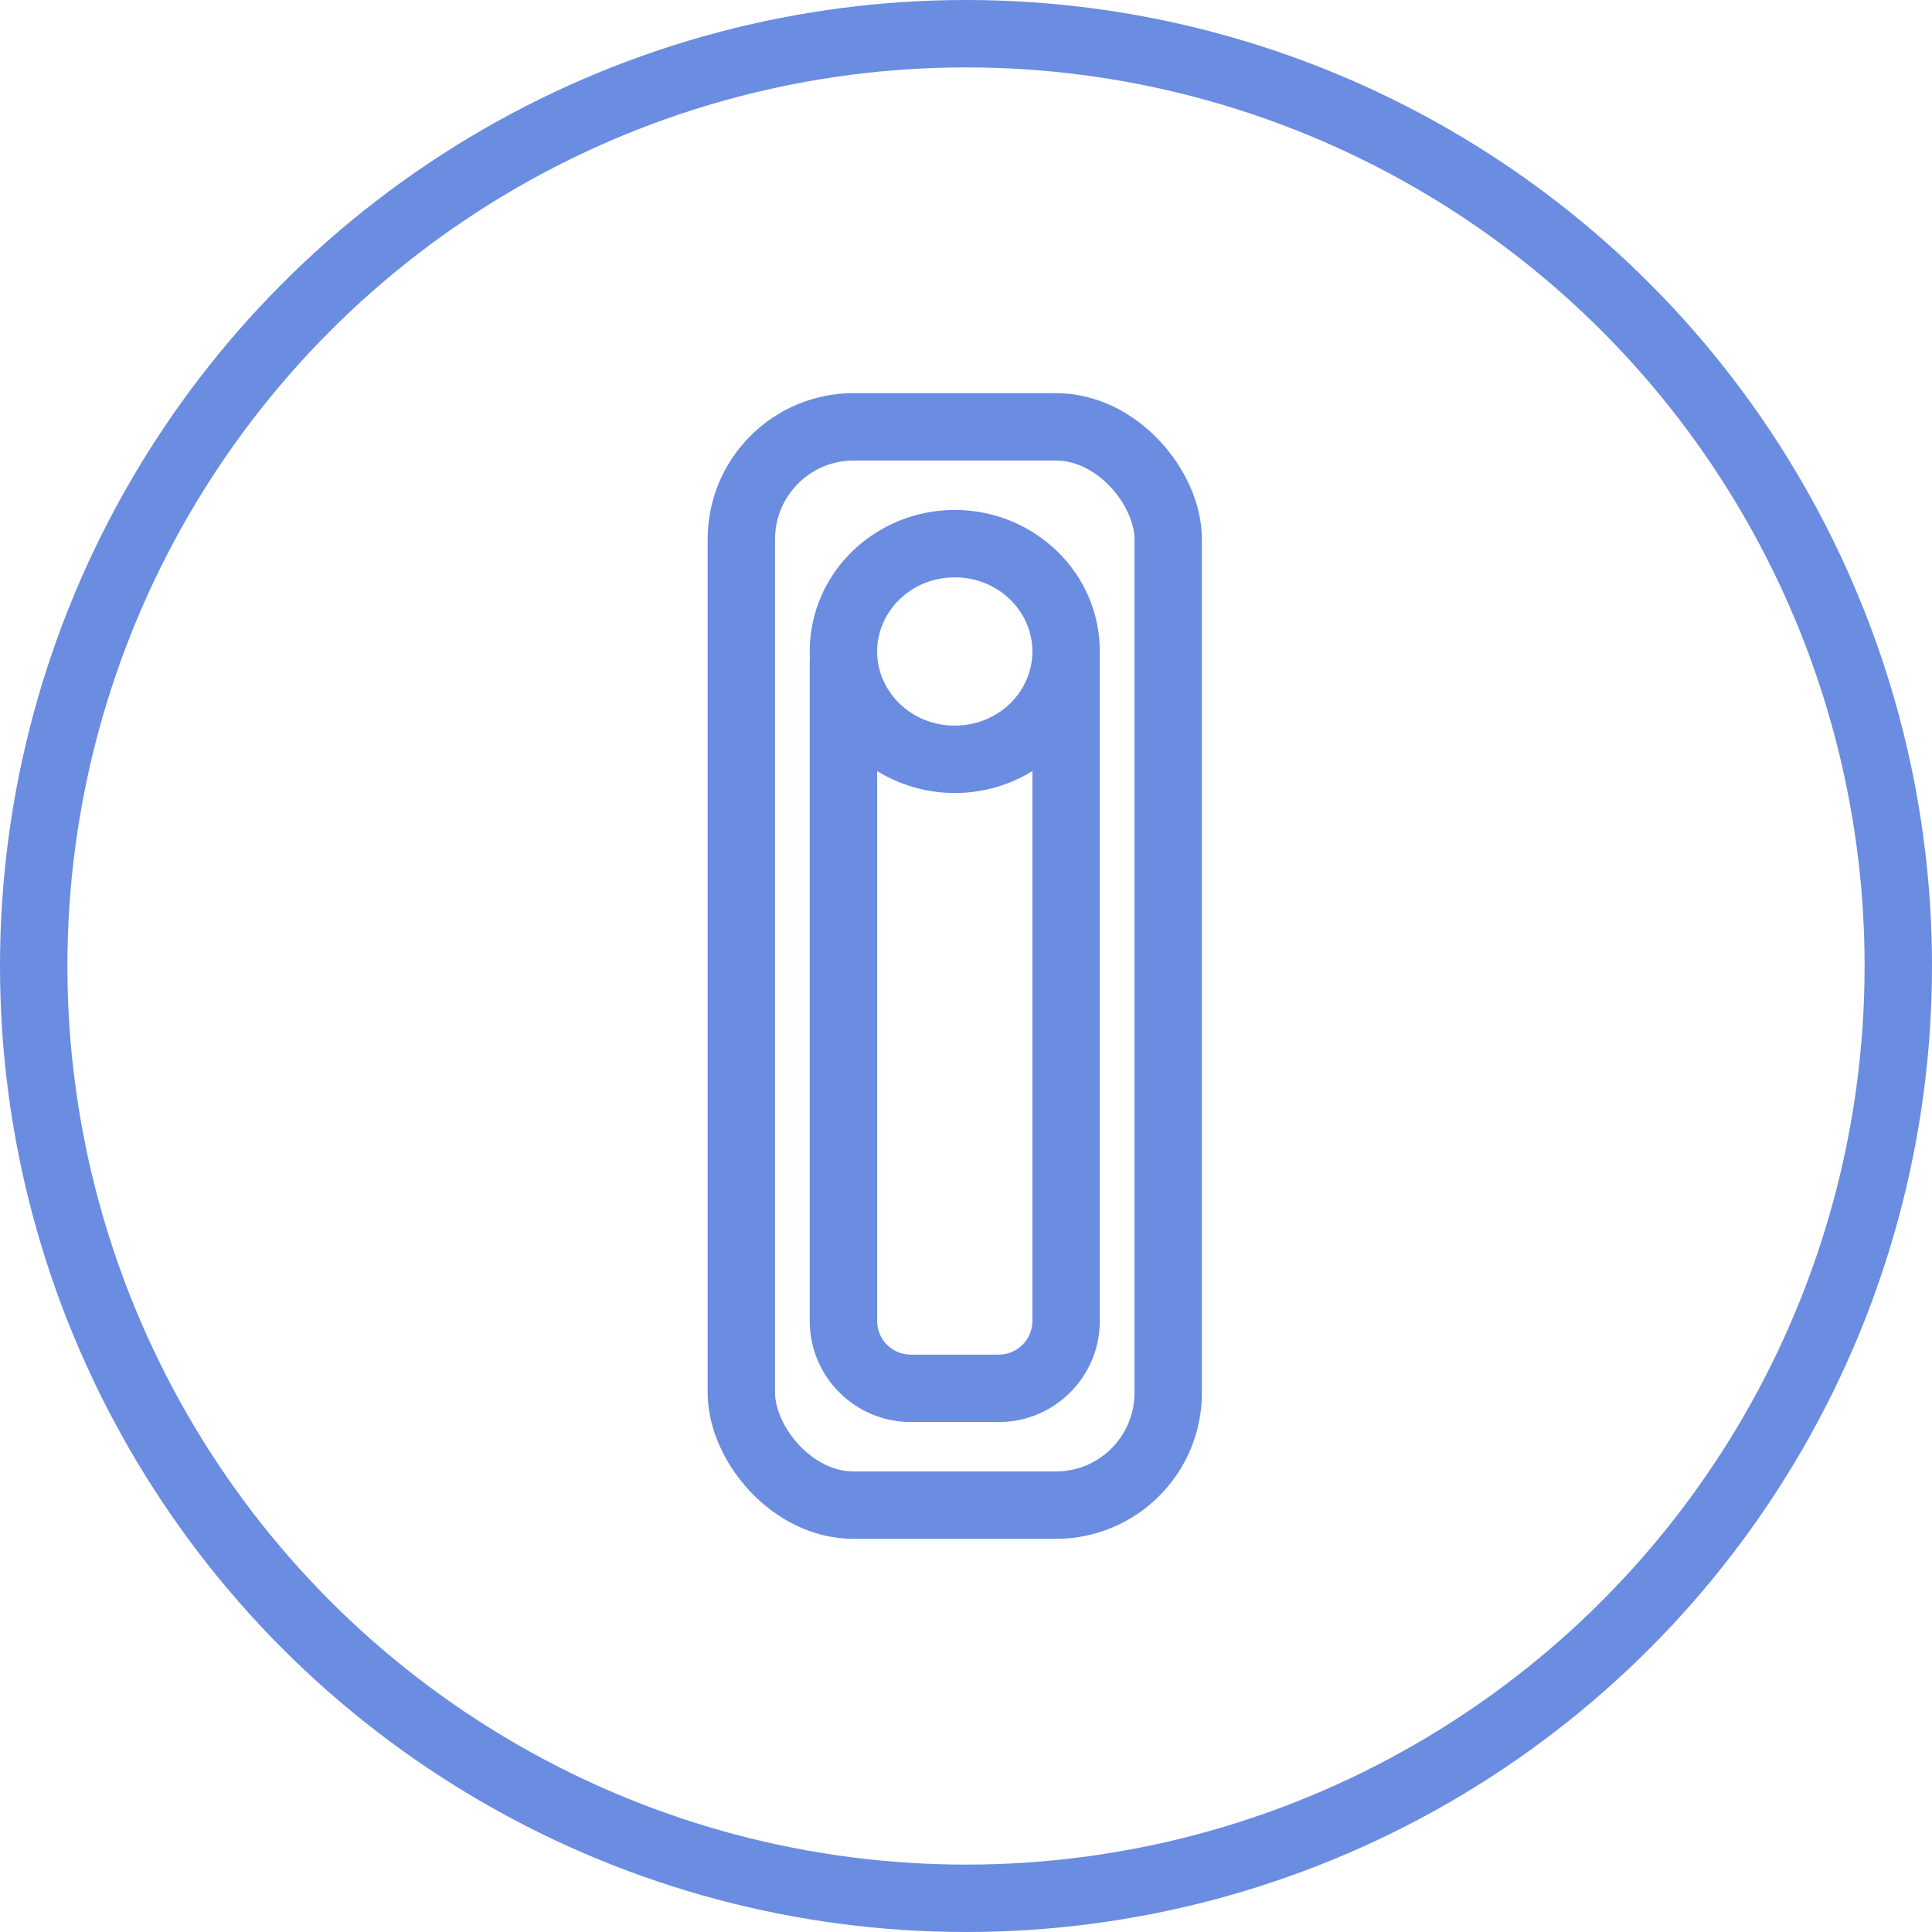
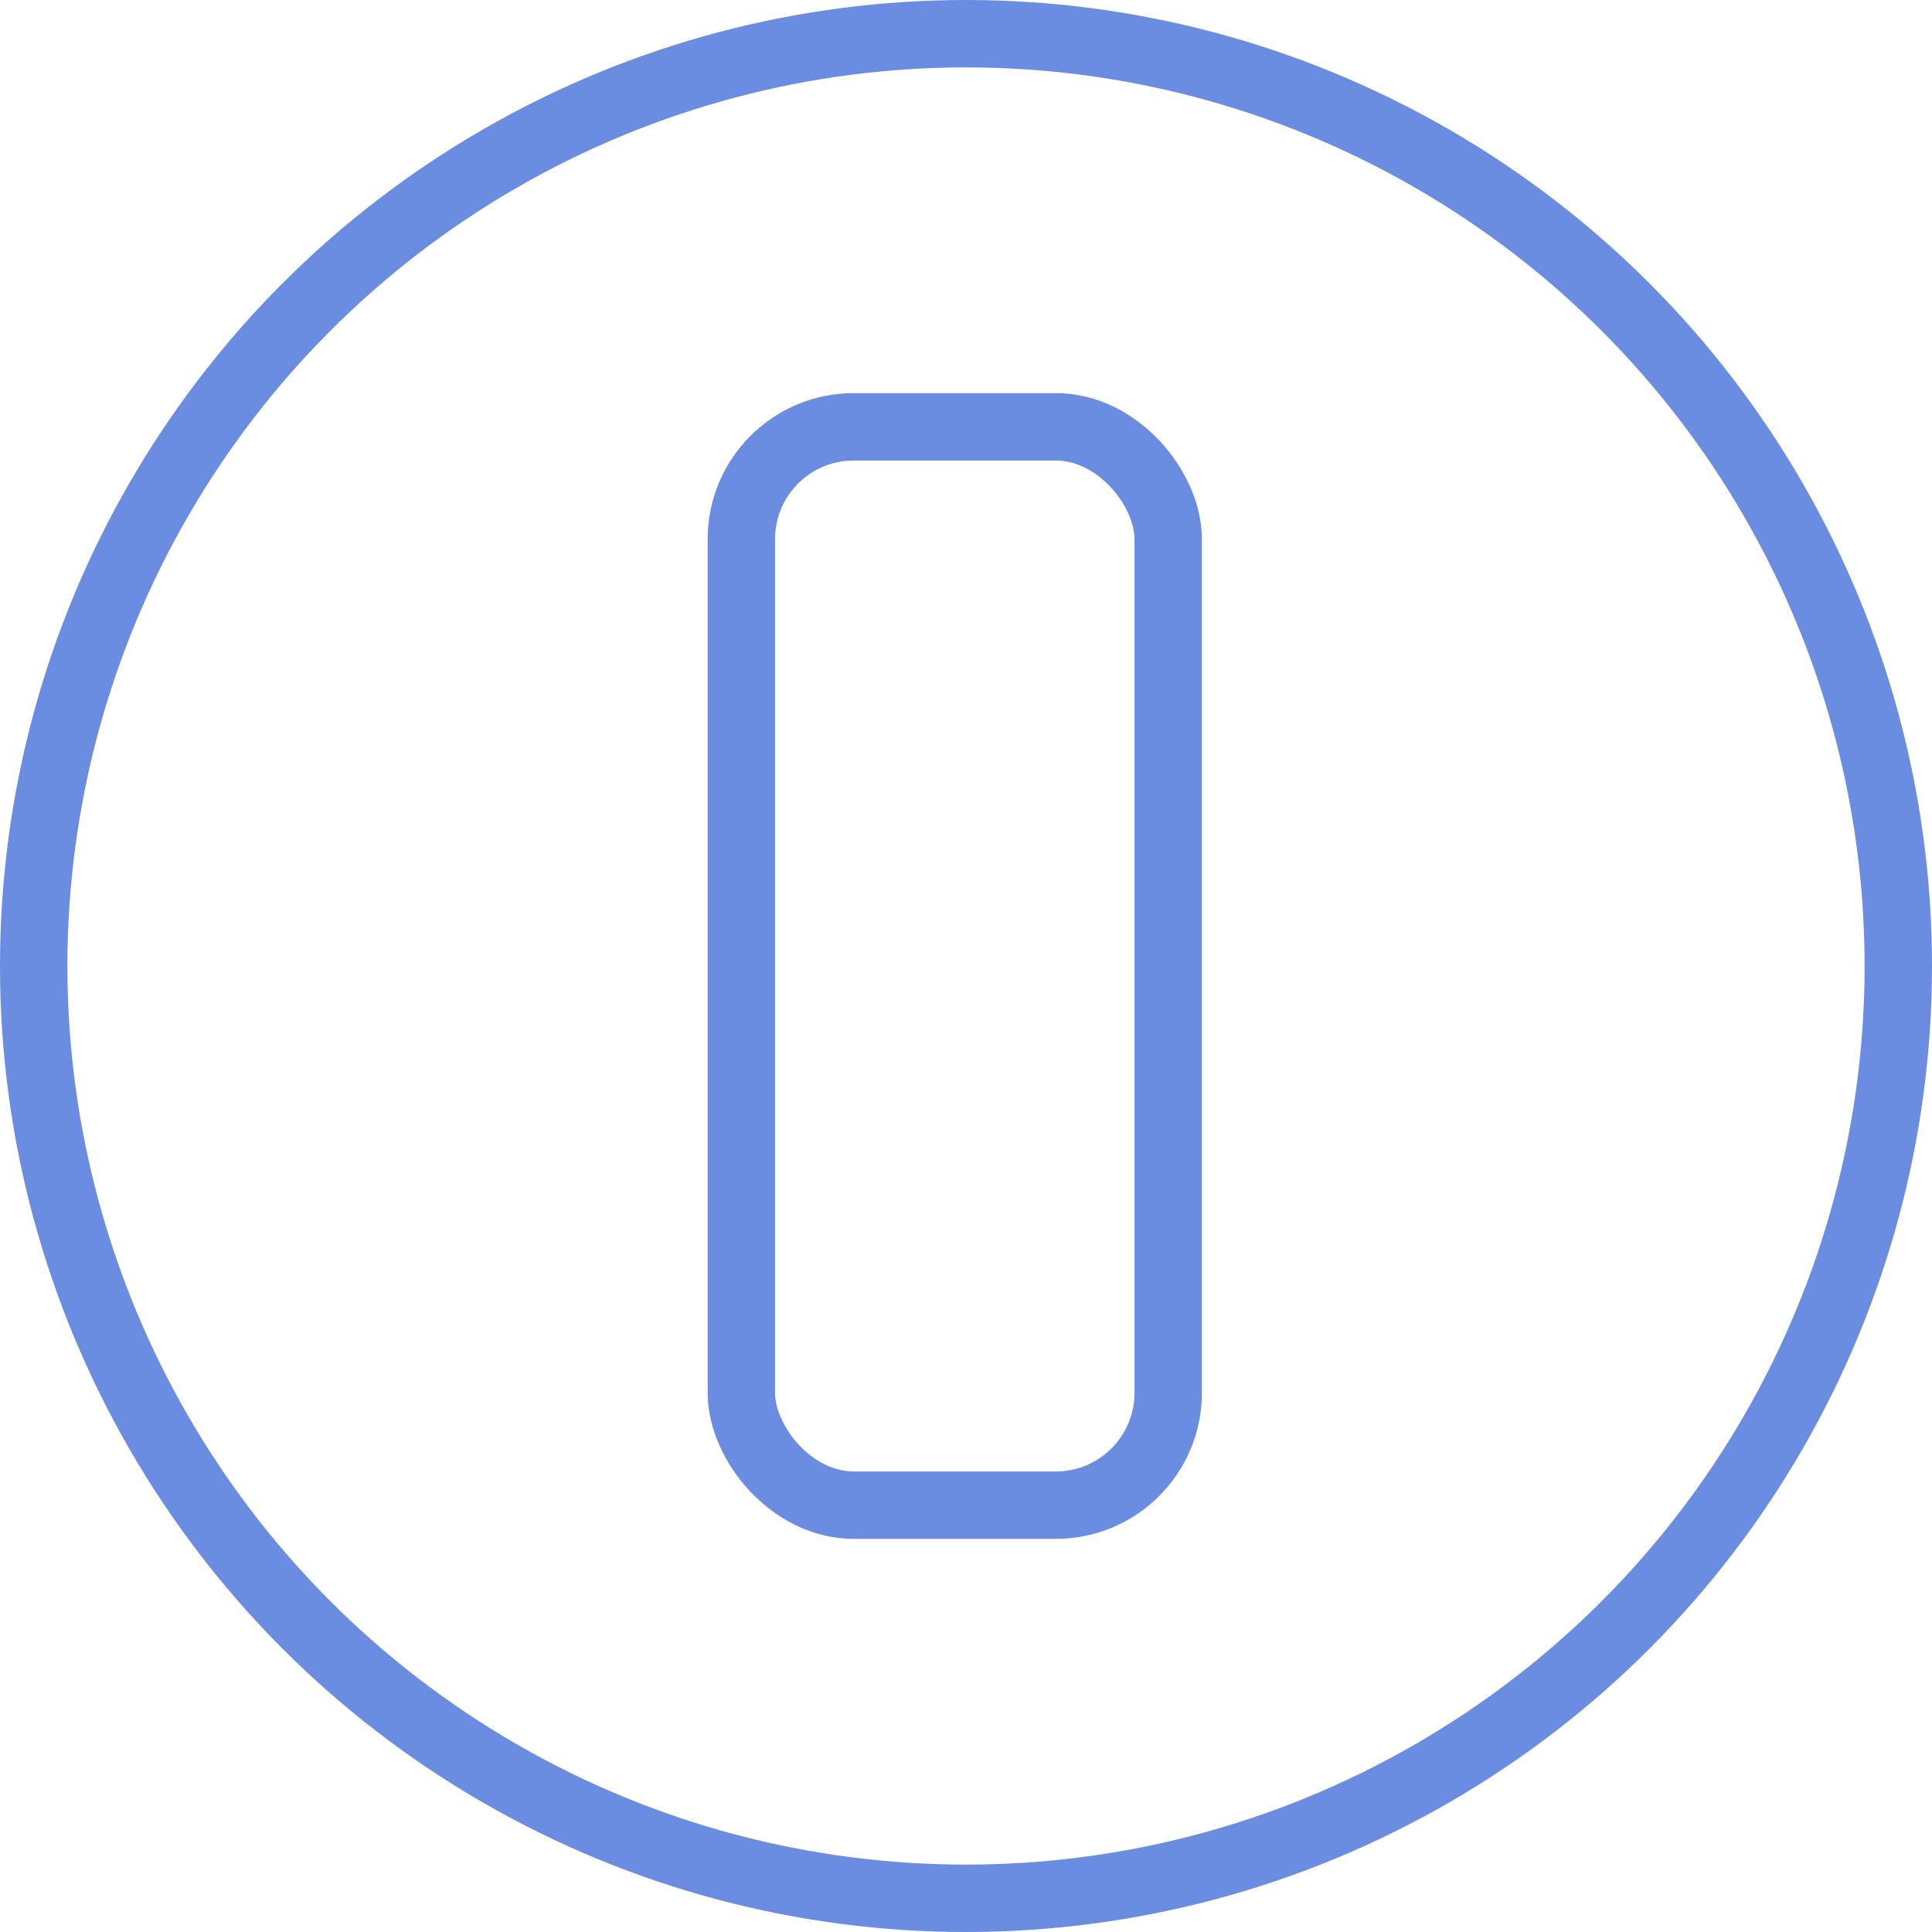
<svg xmlns="http://www.w3.org/2000/svg" width="86" height="86" viewBox="0 0 86 86" fill="none">
  <rect x="33" y="19" width="19" height="48" rx="5" stroke="#6A8CE1" stroke-width="3" />
-   <path fill-rule="evenodd" clip-rule="evenodd" d="M39.044 29C39.044 27.223 40.545 25.7 42.5 25.7C44.455 25.7 45.956 27.223 45.956 29C45.956 30.777 44.455 32.3 42.5 32.3C40.545 32.3 39.044 30.777 39.044 29ZM48.956 29C48.956 25.476 46.02 22.7 42.5 22.7C38.98 22.7 36.044 25.476 36.044 29C36.044 29.136 36.048 29.271 36.056 29.405H36.044V58.8C36.044 61.285 38.058 63.3 40.544 63.3H44.456C46.942 63.3 48.956 61.285 48.956 58.8V33.454V29ZM45.956 34.321C44.952 34.942 43.764 35.3 42.5 35.3C41.236 35.3 40.048 34.942 39.044 34.321V58.8C39.044 59.628 39.715 60.3 40.544 60.3H44.456C45.285 60.3 45.956 59.628 45.956 58.8V34.321Z" fill="#6A8CE1" />
  <circle cx="43" cy="43" r="41.5" stroke="#6A8CE1" stroke-width="3" />
</svg>